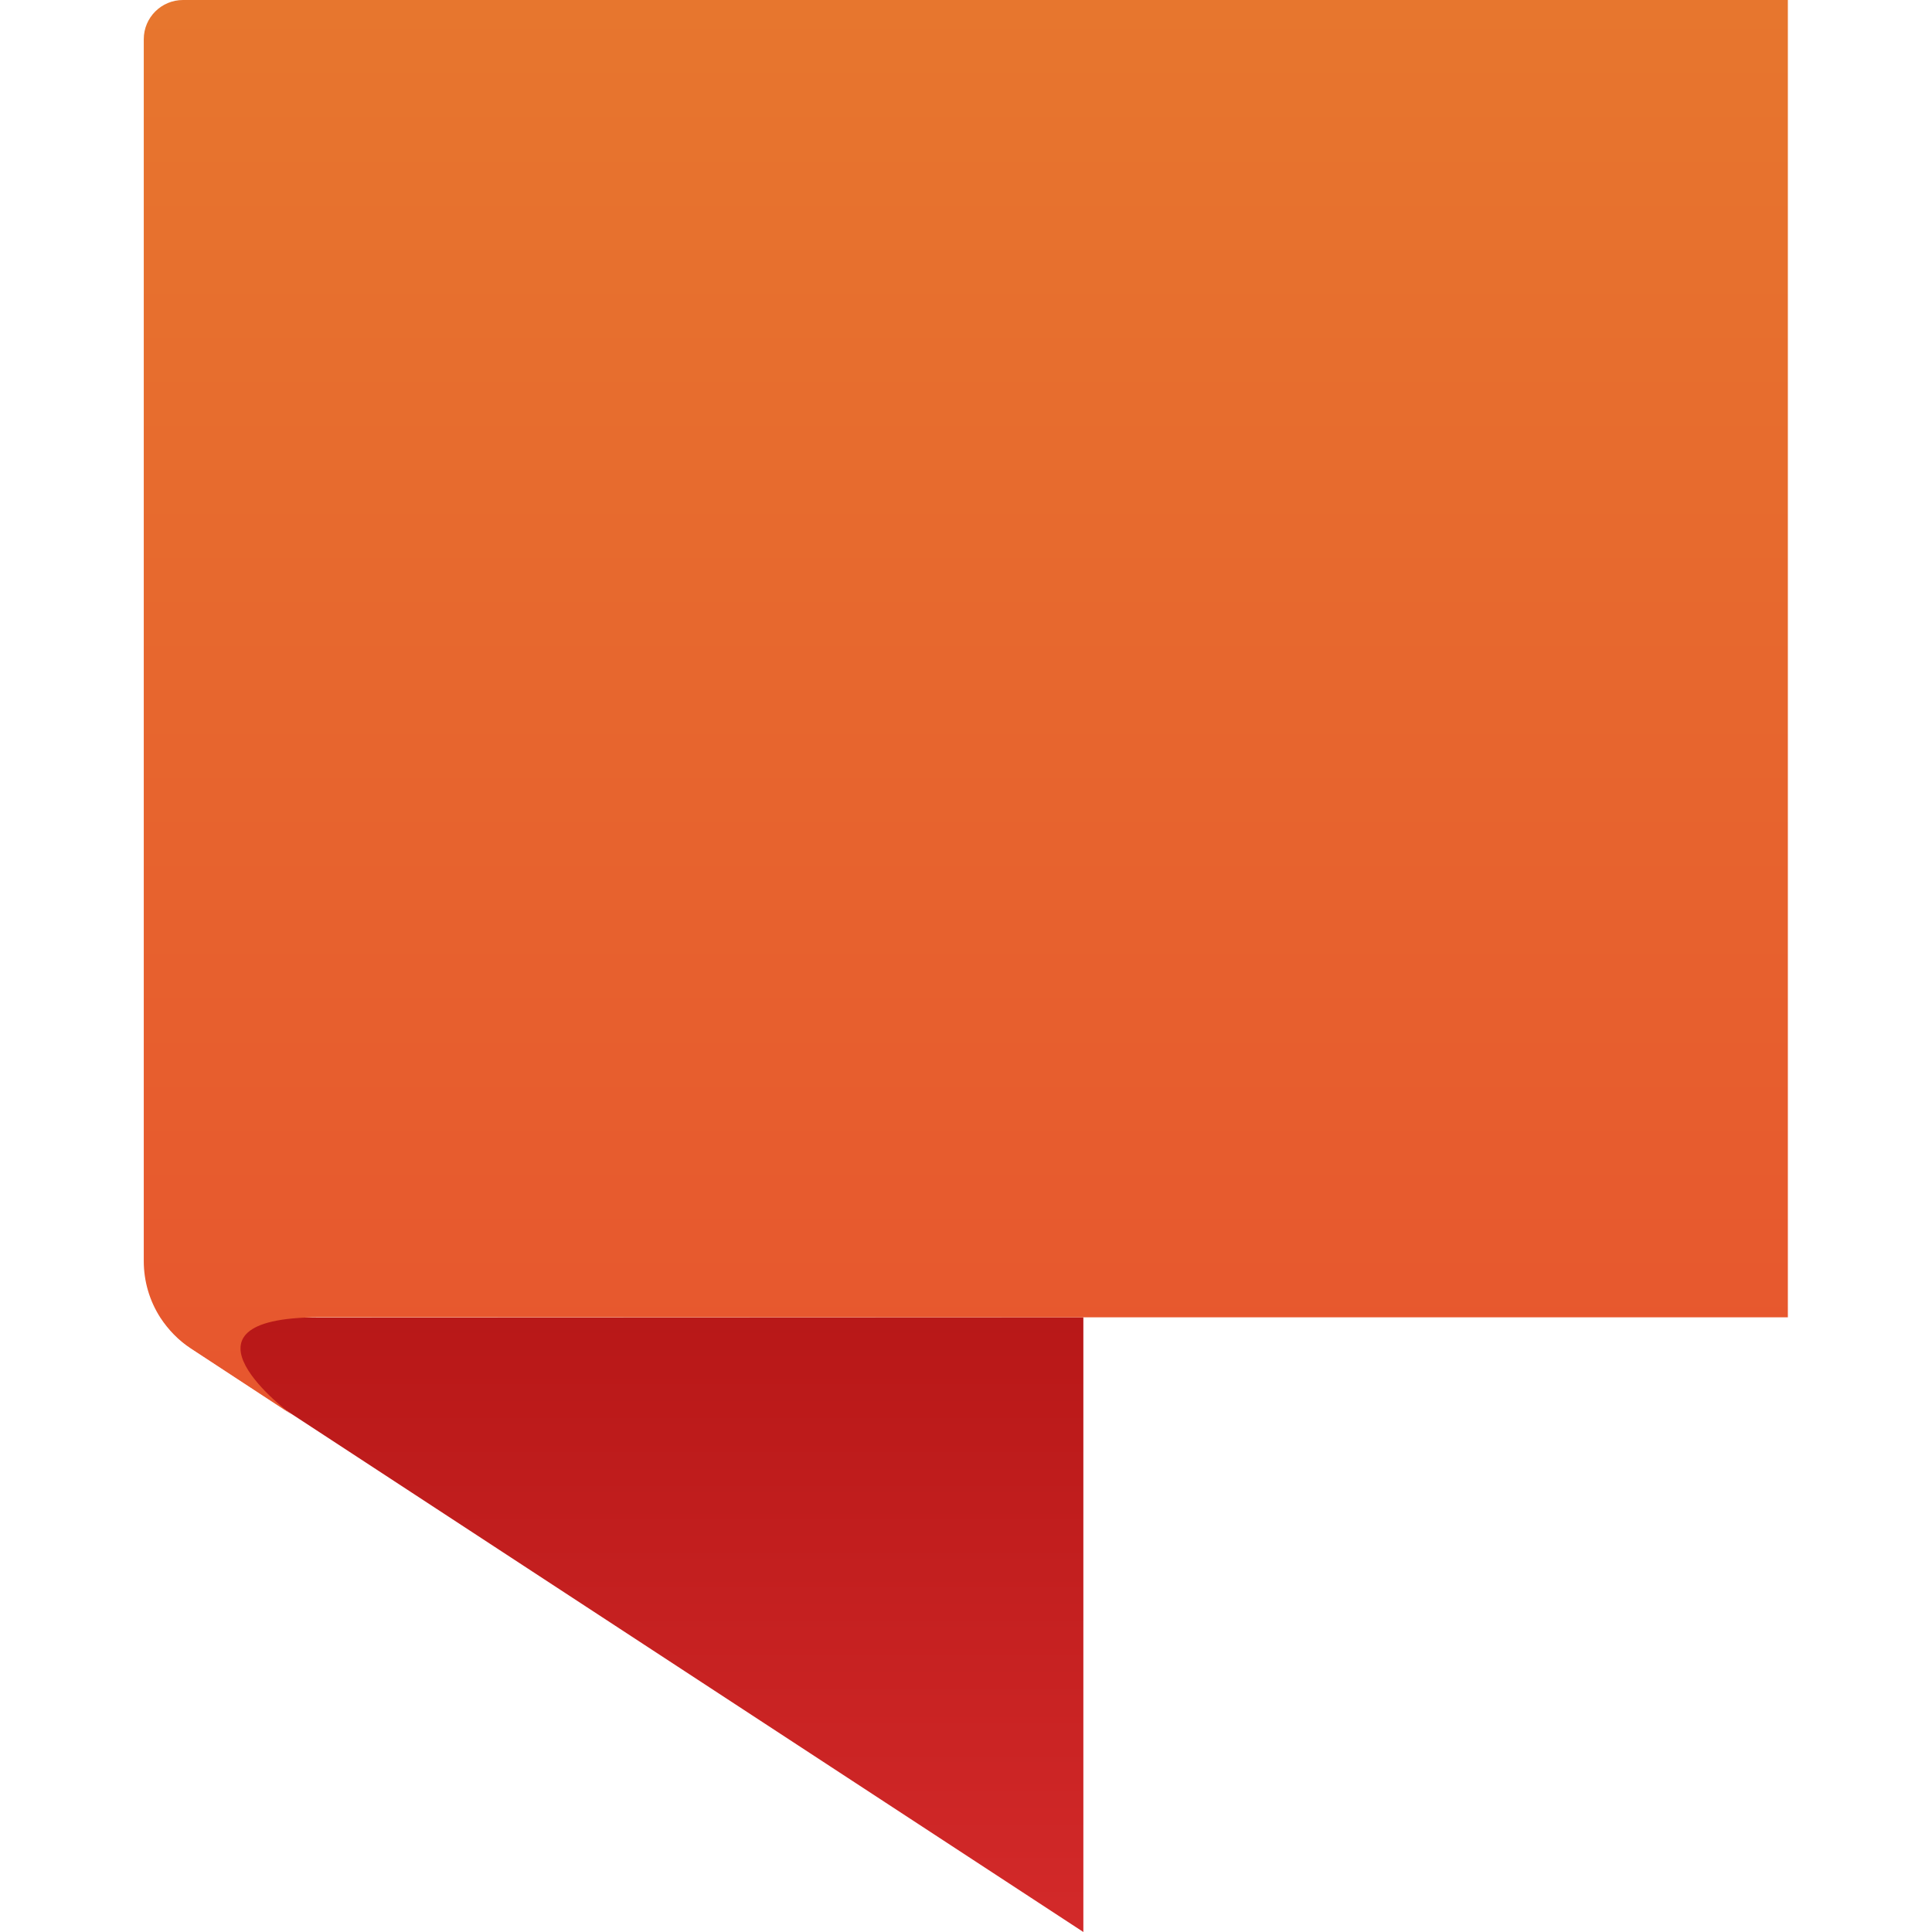
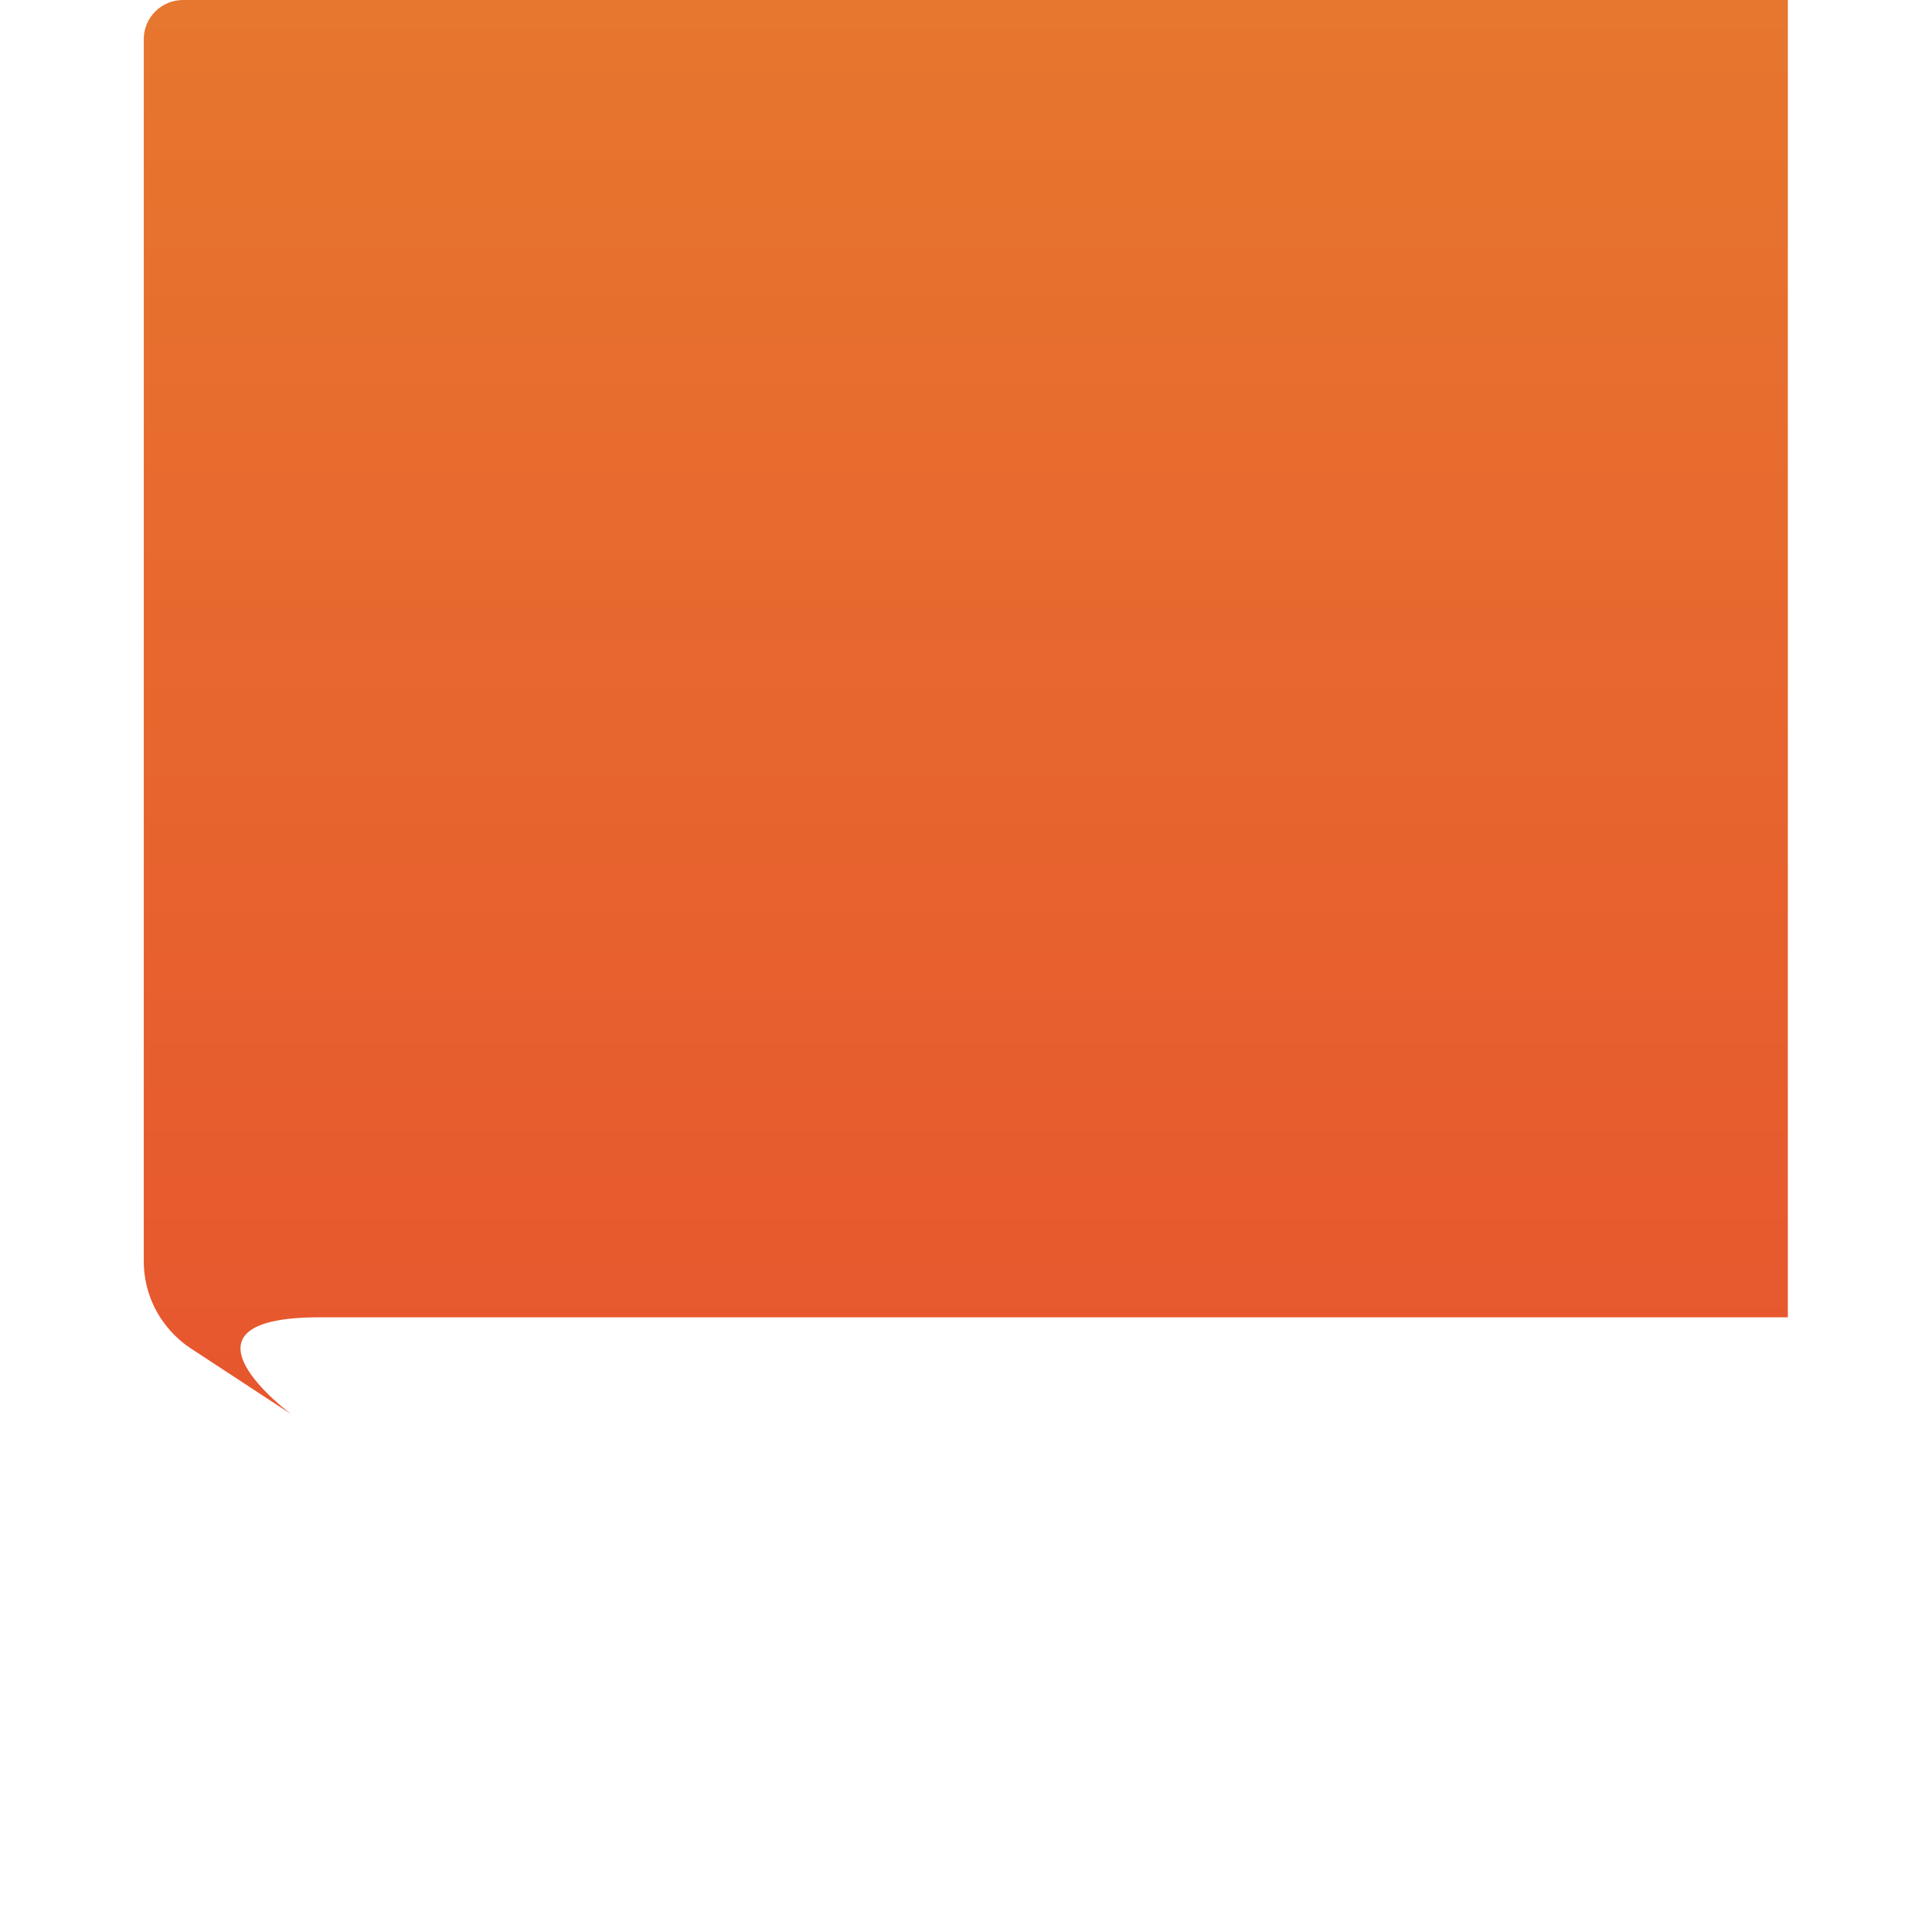
<svg xmlns="http://www.w3.org/2000/svg" xml:space="preserve" viewBox="0 0 512 512">
  <linearGradient id="flarum_svg__a" x1="-90.918" x2="-90.918" y1="32.316" y2="25.326" gradientTransform="matrix(34.658 0 0 23.095 3315.943 -240.485)" gradientUnits="userSpaceOnUse">
    <stop offset="0" style="stop-color:#d22929" />
    <stop offset="1" style="stop-color:#b71717" />
  </linearGradient>
-   <path d="M287.1 349.1V512L77.4 374.8l-8.4-5.5-18.3-12c-3.2-2.1-5.9-4.9-8-8.1z" style="fill-rule:evenodd;clip-rule:evenodd;fill:url(#flarum_svg__a)" />
  <linearGradient id="flarum_svg__b" x1="-92.762" x2="-92.762" y1="5.771" y2="12.815" gradientTransform="matrix(61.776 0 0 53.128 5986.405 -305.01)" gradientUnits="userSpaceOnUse">
    <stop offset="0" style="stop-color:#e7762e" />
    <stop offset="1" style="stop-color:#e7562e" />
  </linearGradient>
  <path d="M48.5 0c-5.7 0-10.4 4.6-10.4 10.4v323.8c0 5.3 1.5 10.5 4.4 15 2.1 3.2 4.8 6 8 8.1l18.3 12 8.4 5.5s-34.8-25.7 7.5-25.7h389.1V0z" style="fill-rule:evenodd;clip-rule:evenodd;fill:url(#flarum_svg__b)" />
</svg>